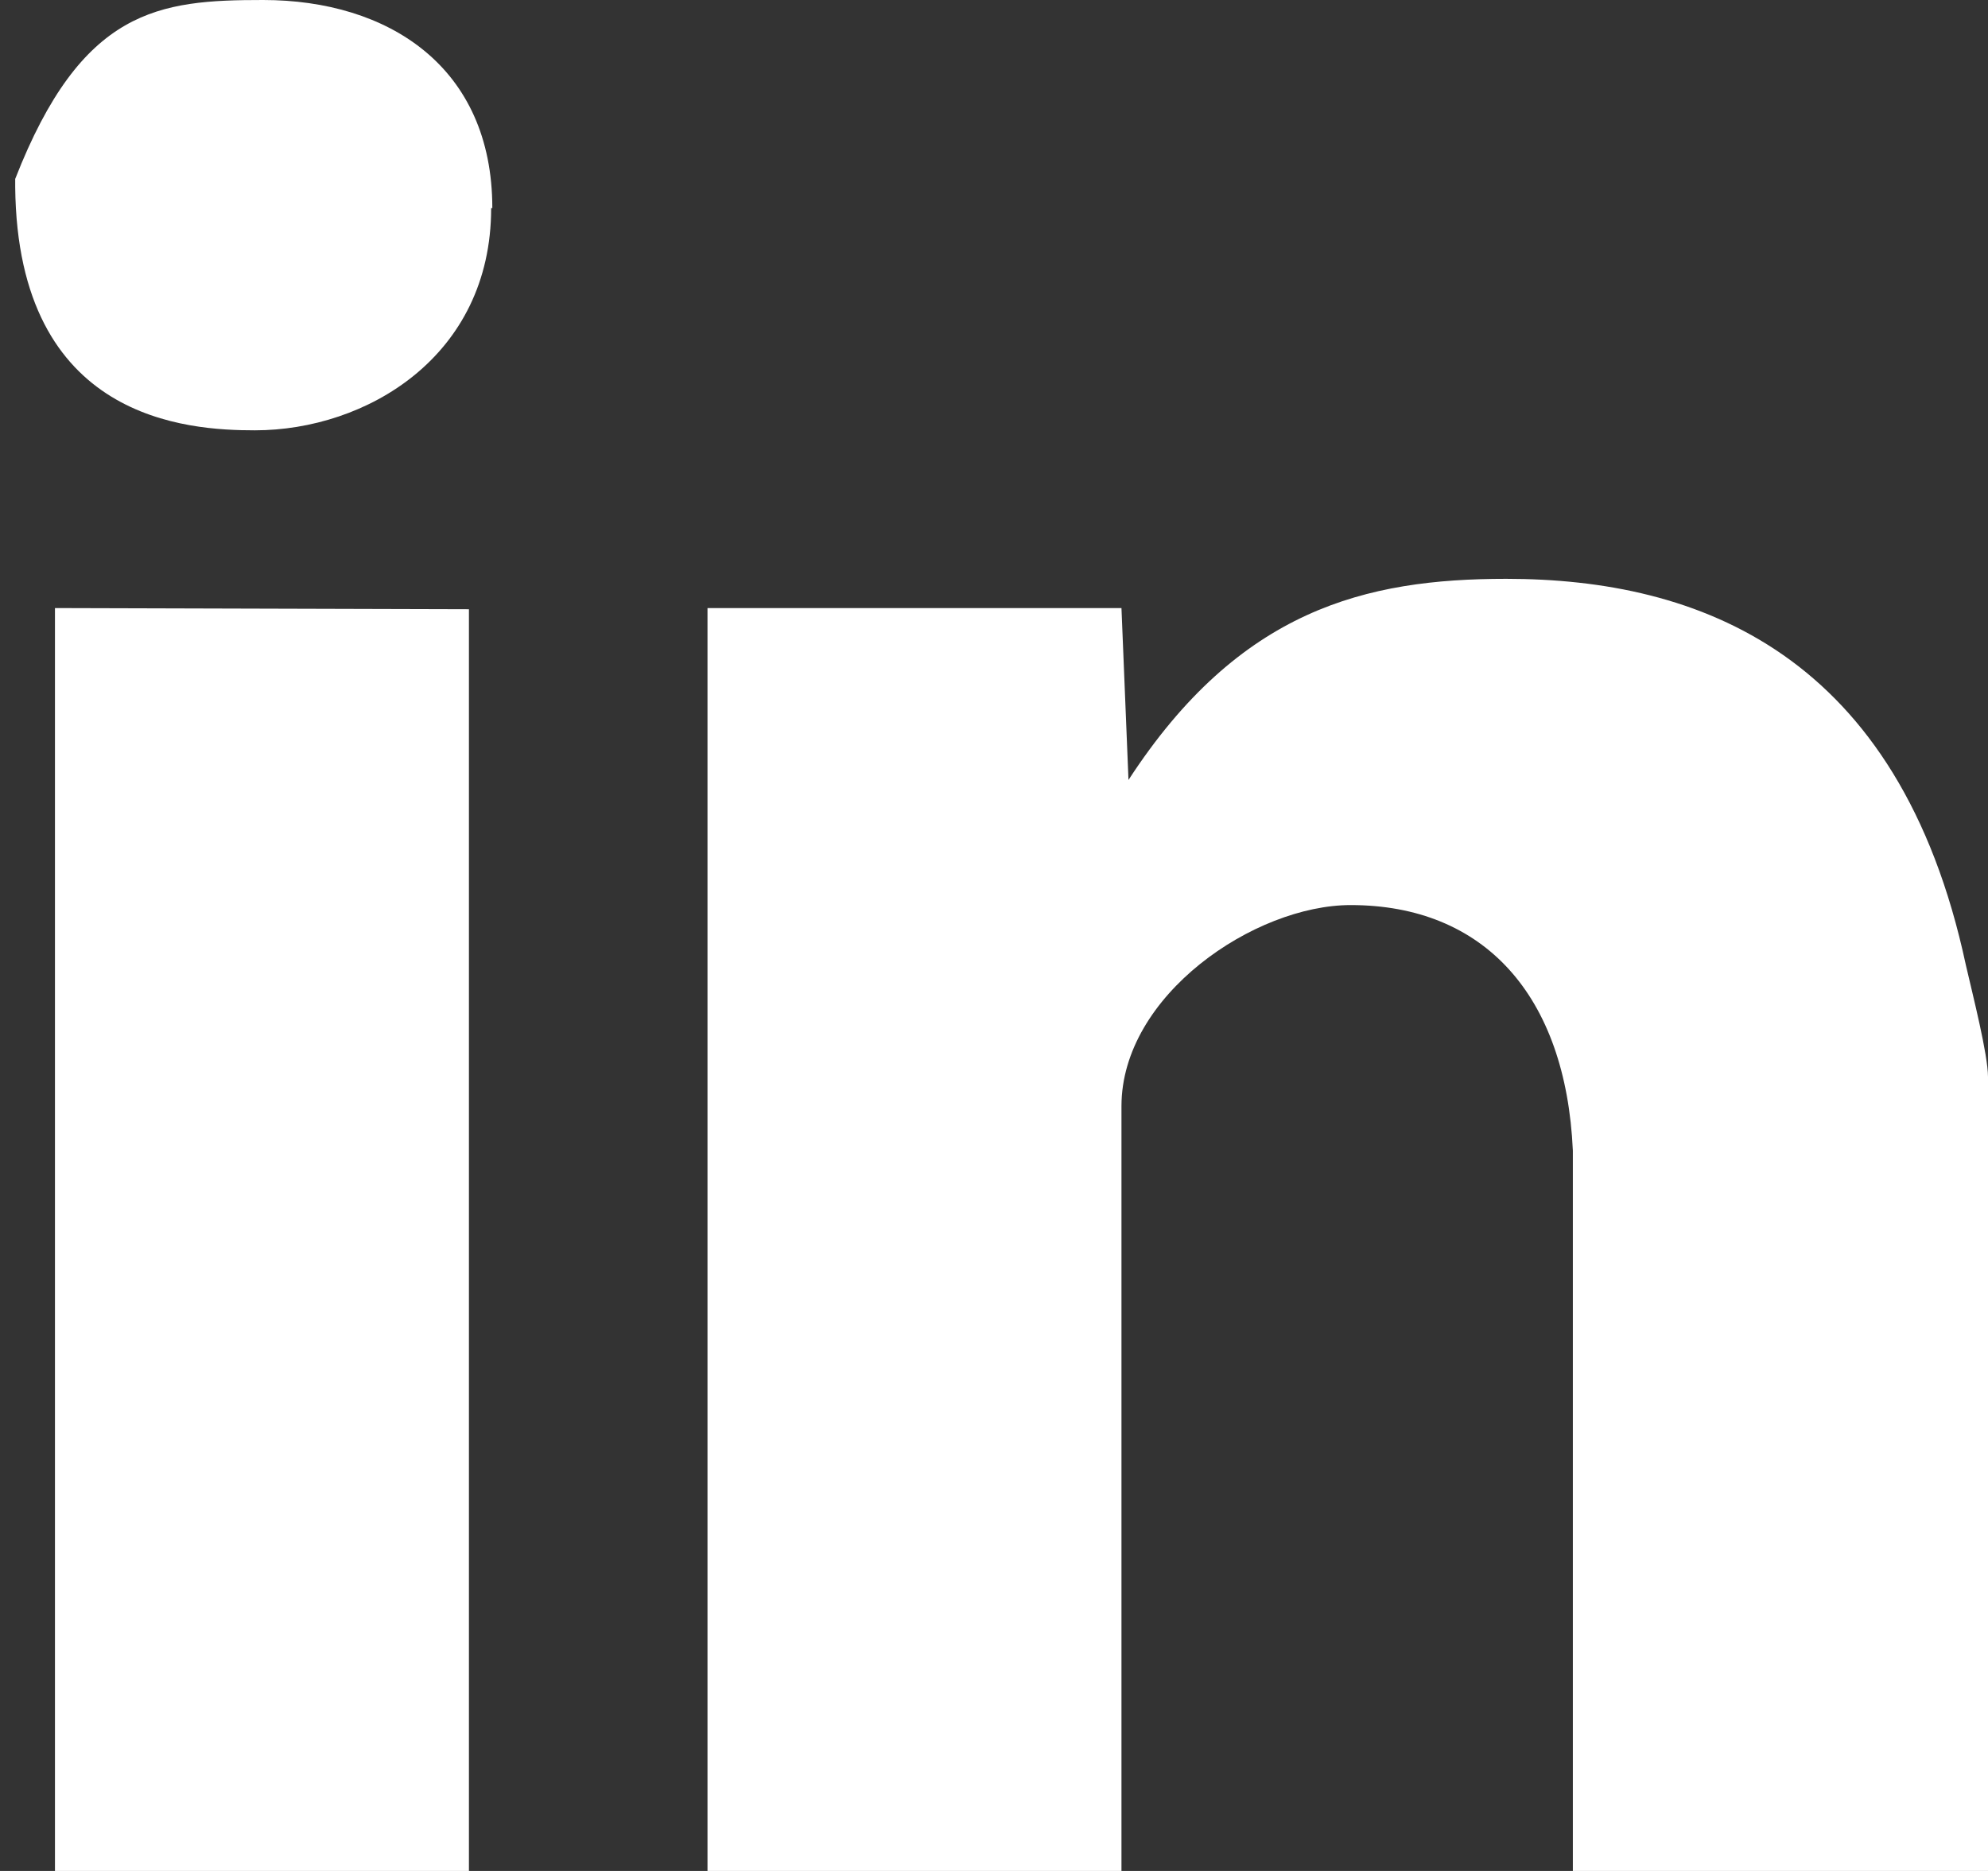
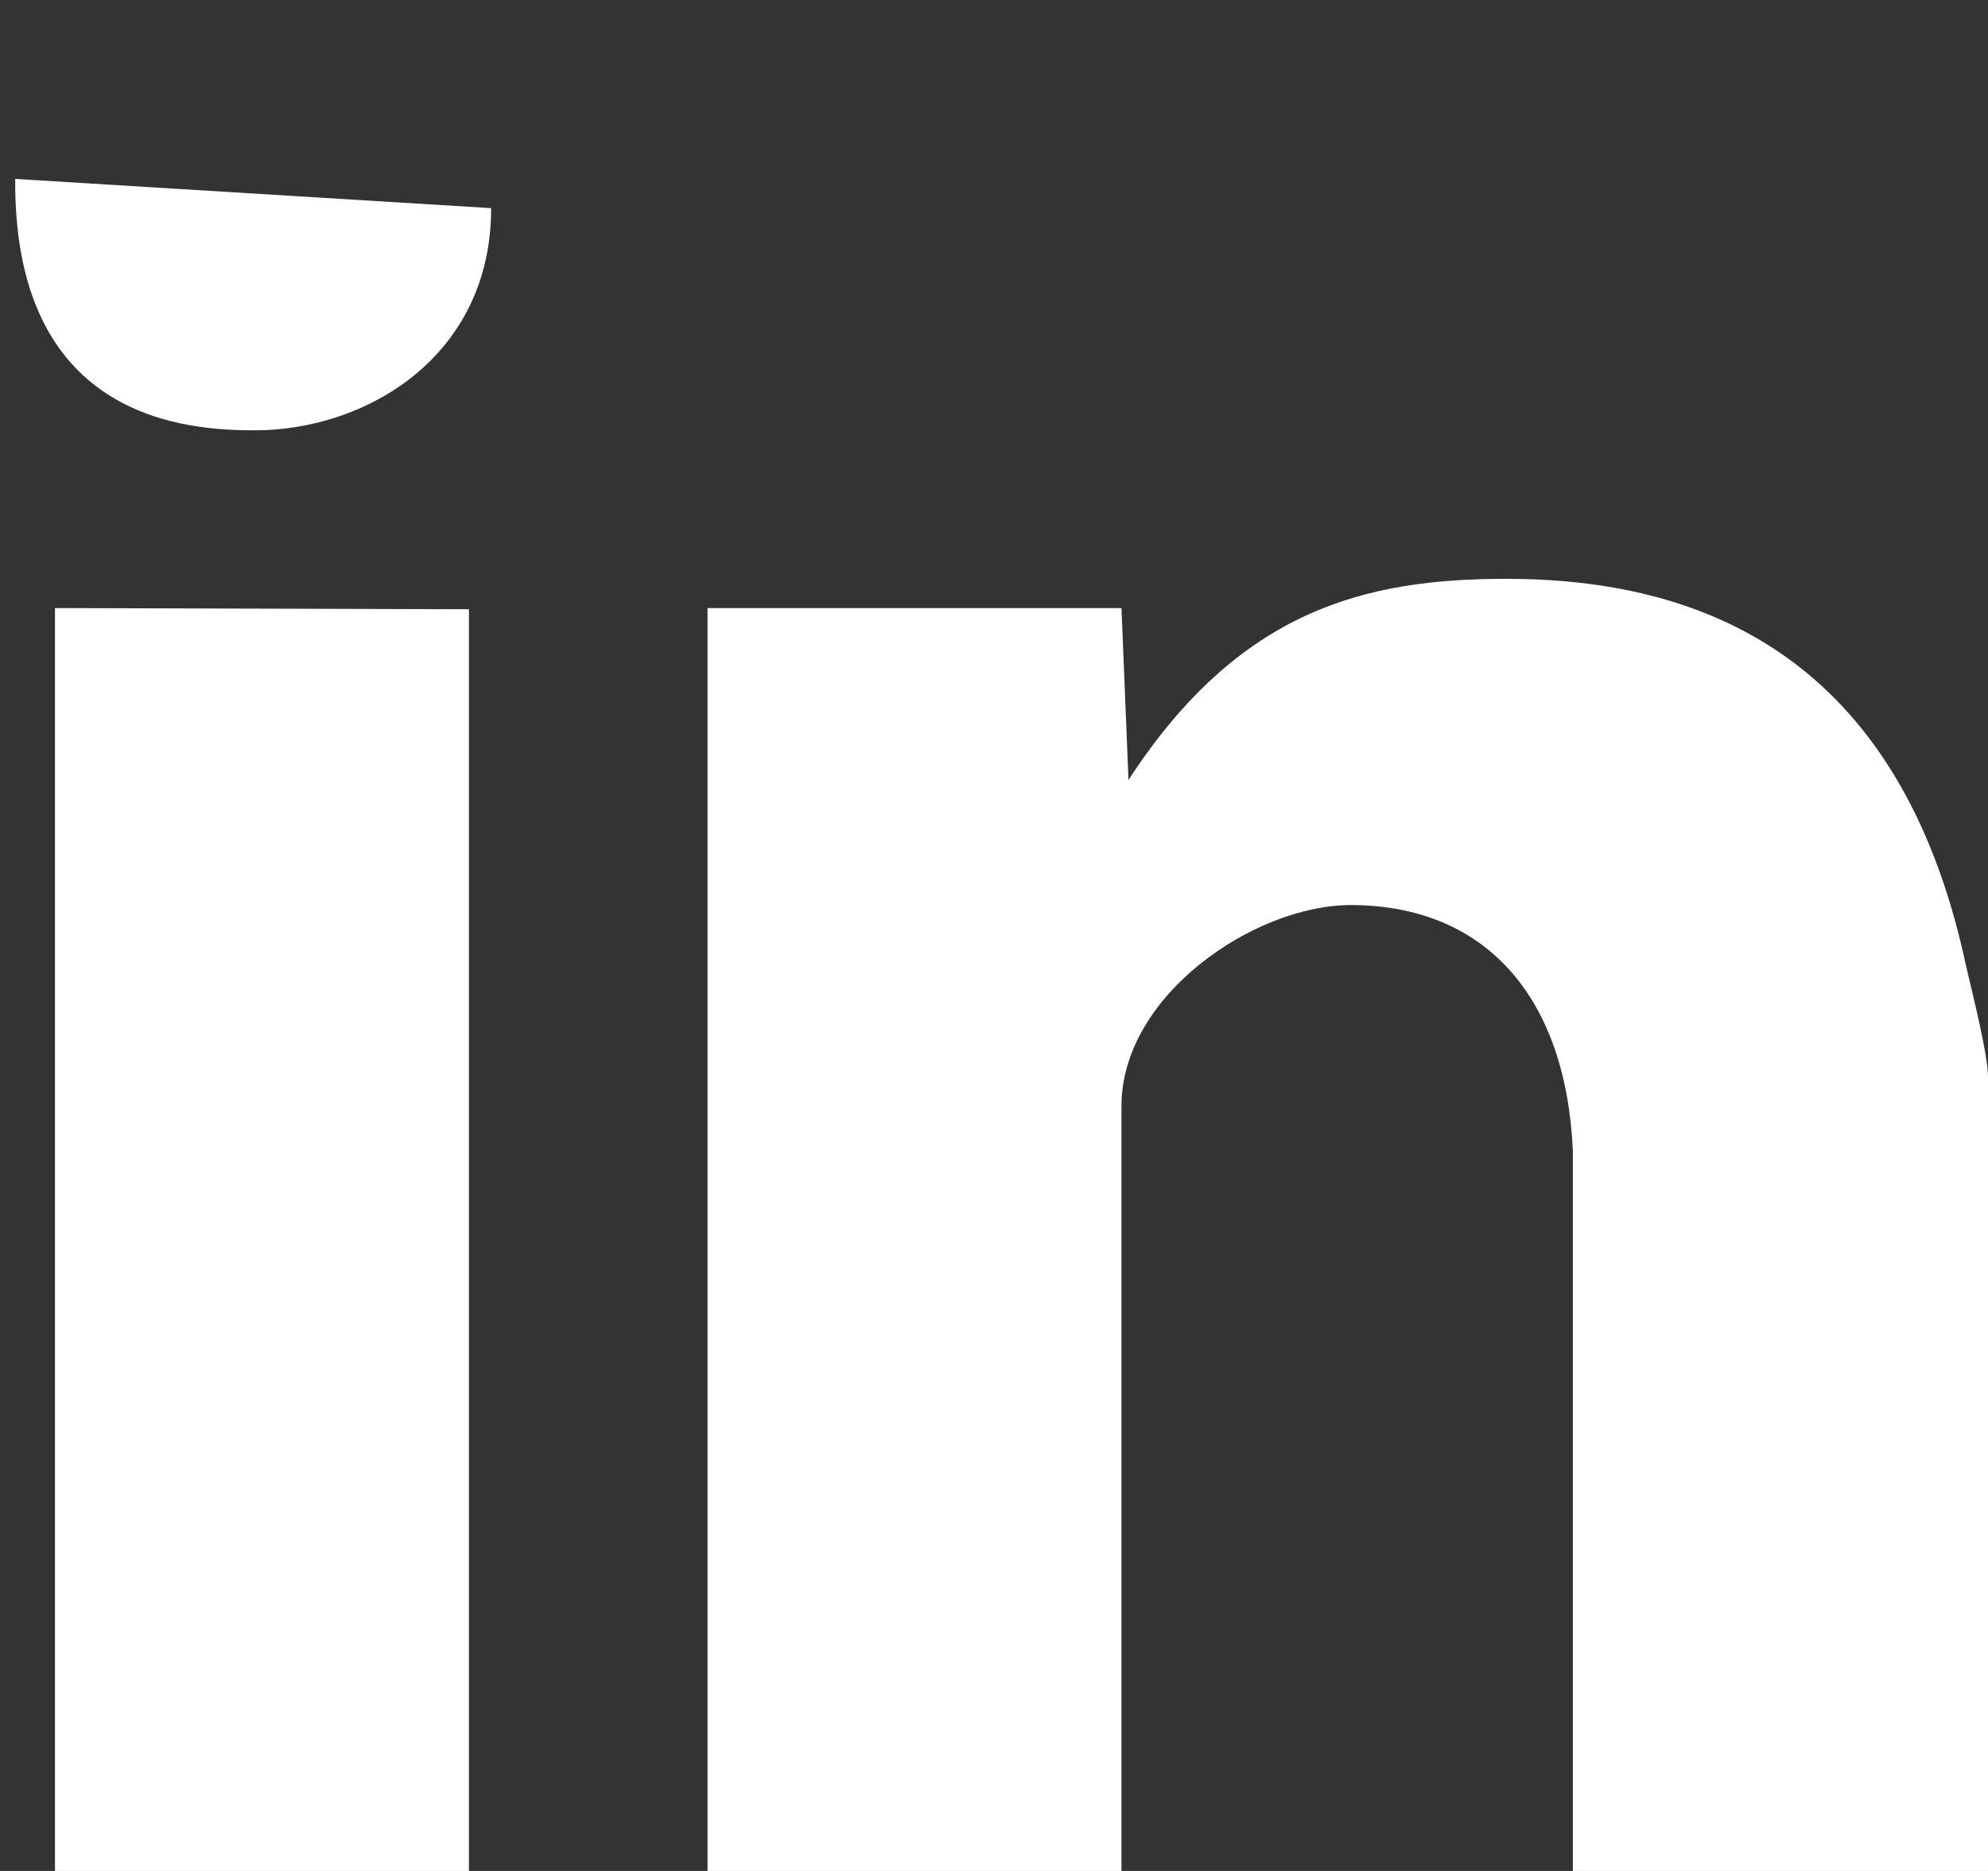
<svg xmlns="http://www.w3.org/2000/svg" xmlns:xlink="http://www.w3.org/1999/xlink" width="17" height="16" viewBox="0 0 17 16">
  <rect x="0" y="0" width="17" height="16" fill="#333333" stroke="none" />
  <defs>
-     <path id="2ztaa" d="M654.2 2944.78c0 1.27-1.07 1.9-2.02 1.9-.57 0-2.03-.08-2.05-2.08v-.07c.57-1.46 1.23-1.53 2.12-1.53 1.07 0 1.96.57 1.96 1.78zm12.61 6.47c.06.26.19.77.19.96v6.79h-3.55v-6.16c-.06-1.33-.76-2.1-1.9-2.1-.82 0-1.96.77-1.96 1.72v6.54h-3.54v-10.8h3.54l.06 1.47c.95-1.46 2.03-1.72 3.23-1.72 1.65 0 3.36.64 3.93 3.3zm-12.8-3.04V2959h-3.54v-10.8z" />
+     <path id="2ztaa" d="M654.2 2944.78c0 1.27-1.07 1.9-2.02 1.9-.57 0-2.03-.08-2.05-2.08v-.07zm12.61 6.47c.06.26.19.77.19.96v6.79h-3.55v-6.16c-.06-1.33-.76-2.1-1.9-2.1-.82 0-1.96.77-1.96 1.72v6.54h-3.54v-10.8h3.54l.06 1.47c.95-1.46 2.03-1.72 3.23-1.72 1.65 0 3.36.64 3.93 3.3zm-12.8-3.04V2959h-3.54v-10.8z" />
  </defs>
  <g>
    <g transform="translate(-650 -2943)">
      <use fill="#fff" xlink:href="#2ztaa" />
    </g>
  </g>
</svg>